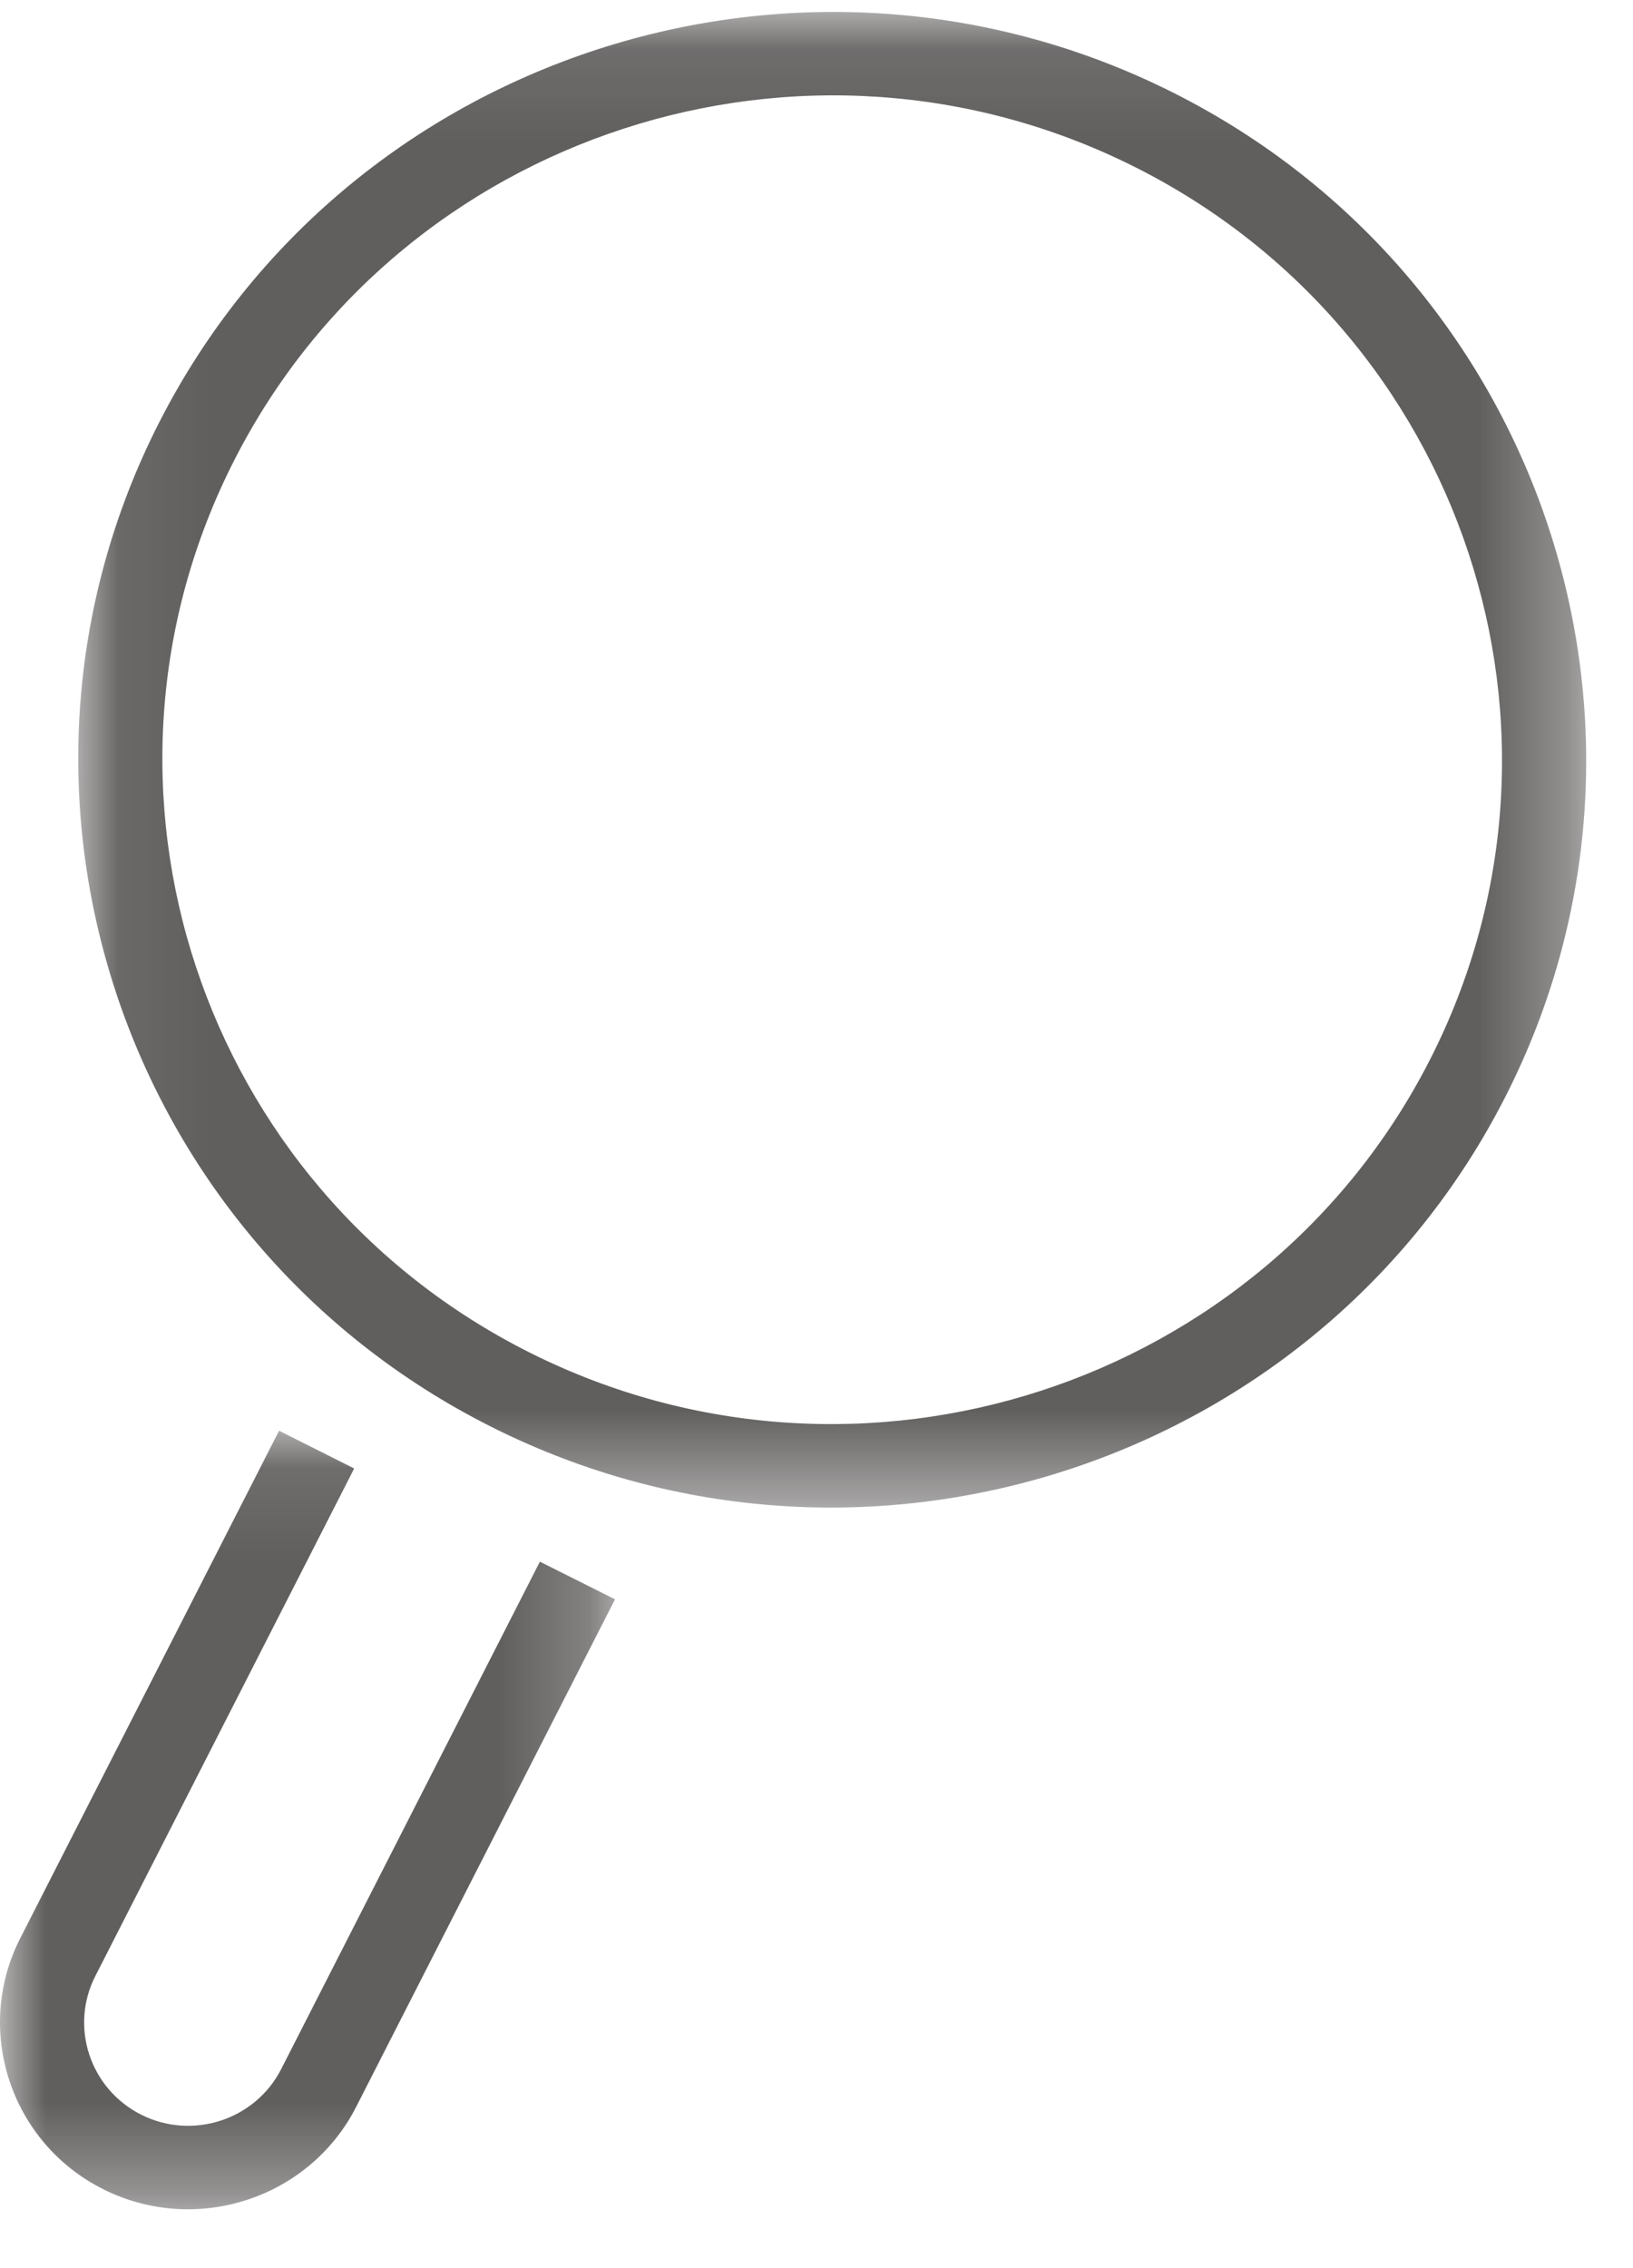
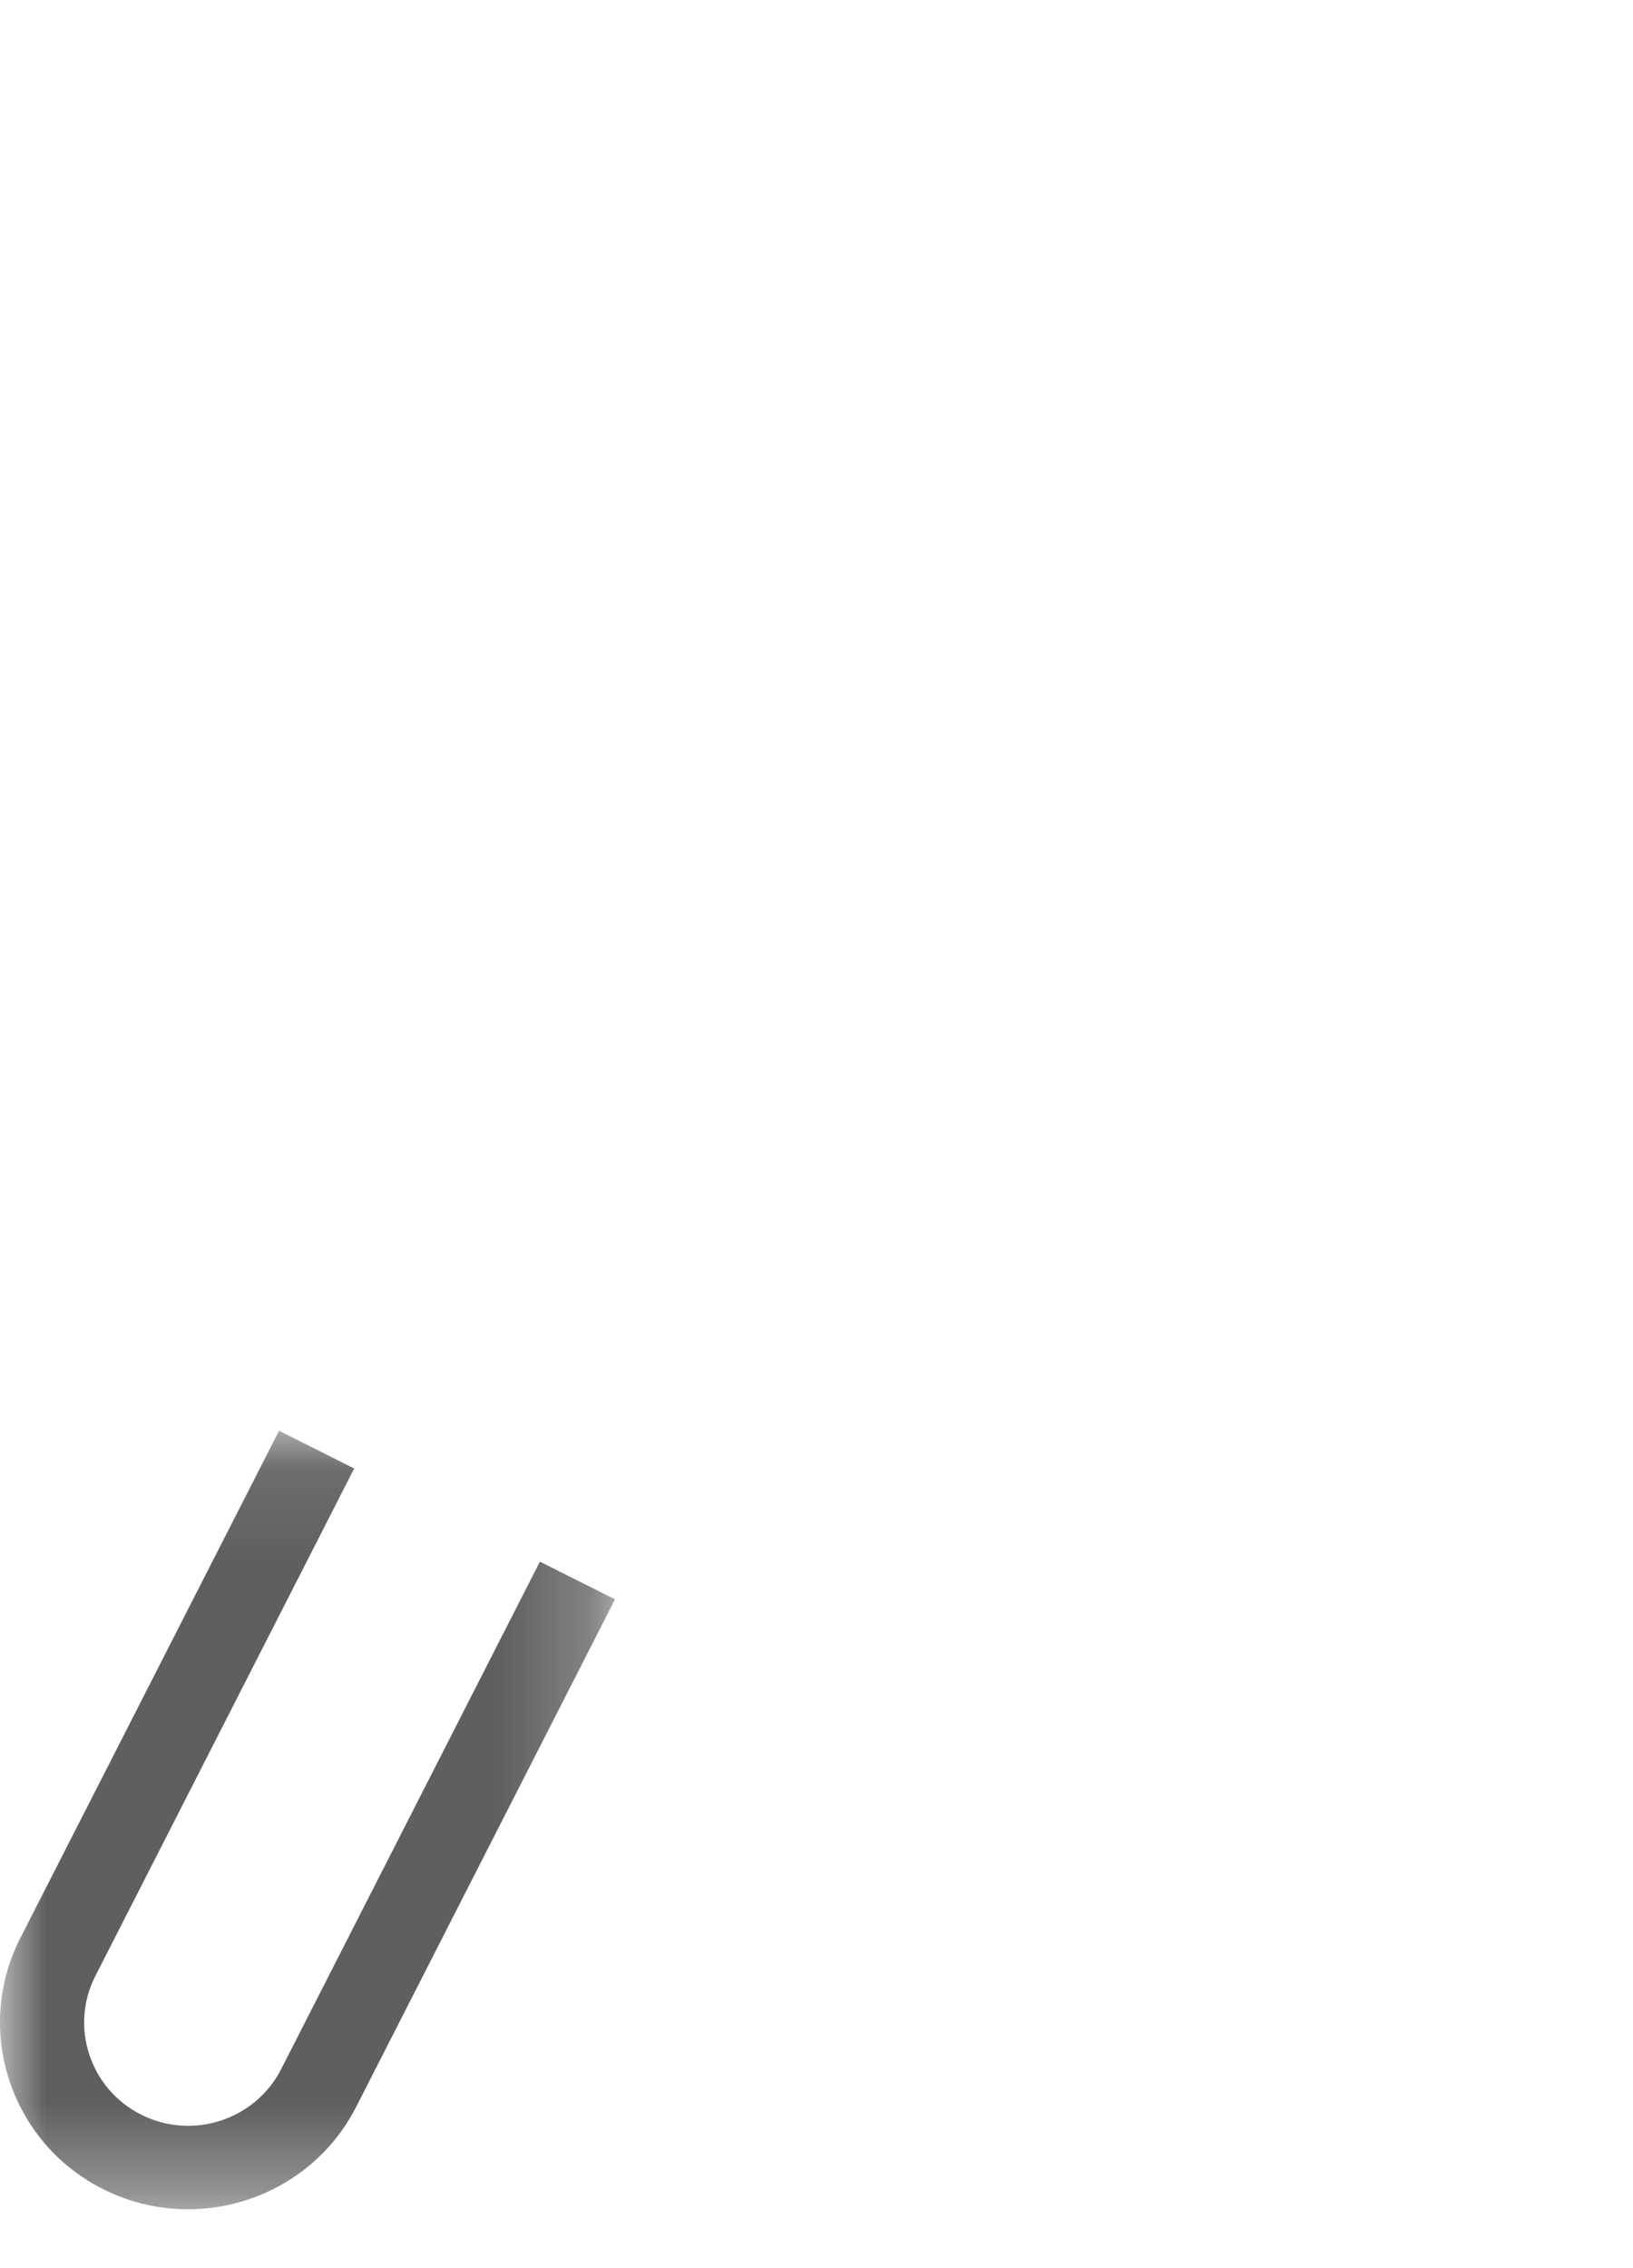
<svg xmlns="http://www.w3.org/2000/svg" xmlns:xlink="http://www.w3.org/1999/xlink" width="18px" height="25px" viewBox="790 28 18 25" version="1.1">
  <desc>Created with Sketch.</desc>
  <defs>
    <polygon id="path-1" points="16.689 0.094 16.689 16.579 0.067 16.579 0.067 0.094" />
    <polygon id="path-3" points="0 8.674 0 0.093 6.779 0.093 6.779 8.674 6.77556275e-16 8.674" />
  </defs>
  <g id="Page-1" stroke="none" stroke-width="1" fill="none" fill-rule="evenodd" transform="translate(790, 28)">
    <g id="Group-3" transform="translate(0.795, 0.038)">
      <mask id="mask-2" fill="white">
        <use xlink:href="#path-1" />
      </mask>
      <g id="Clip-2" />
-       <path d="M11.711,1.801 C8.078,-0.022 3.627,1.427 1.789,5.031 C-0.049,8.634 1.412,13.049 5.045,14.871 C8.679,16.694 13.13,15.245 14.967,11.642 C16.805,8.038 15.344,3.624 11.711,1.801 M4.627,15.692 C0.537,13.64 -1.107,8.672 0.961,4.615 C3.03,0.559 8.04,-1.071 12.13,0.98 C16.219,3.032 17.864,8.001 15.795,12.057 C13.726,16.113 8.716,17.744 4.627,15.692" id="Fill-1" fill="#615F5E" mask="url(#mask-2)" />
    </g>
    <g id="Group-6" transform="translate(0, 15.677)">
      <mask id="mask-4" fill="white">
        <use xlink:href="#path-3" />
      </mask>
      <g id="Clip-5" />
      <path d="M1.138,8.453 C0.117,7.941 -0.293,6.7 0.223,5.687 L3.076,0.093 L3.904,0.509 L1.051,6.103 C0.765,6.663 0.992,7.348 1.557,7.632 C2.121,7.915 2.813,7.69 3.099,7.13 L5.951,1.536 L6.779,1.951 L3.926,7.545 C3.41,8.558 2.159,8.965 1.138,8.453" id="Fill-4" fill="#615F5E" mask="url(#mask-4)" />
    </g>
  </g>
</svg>